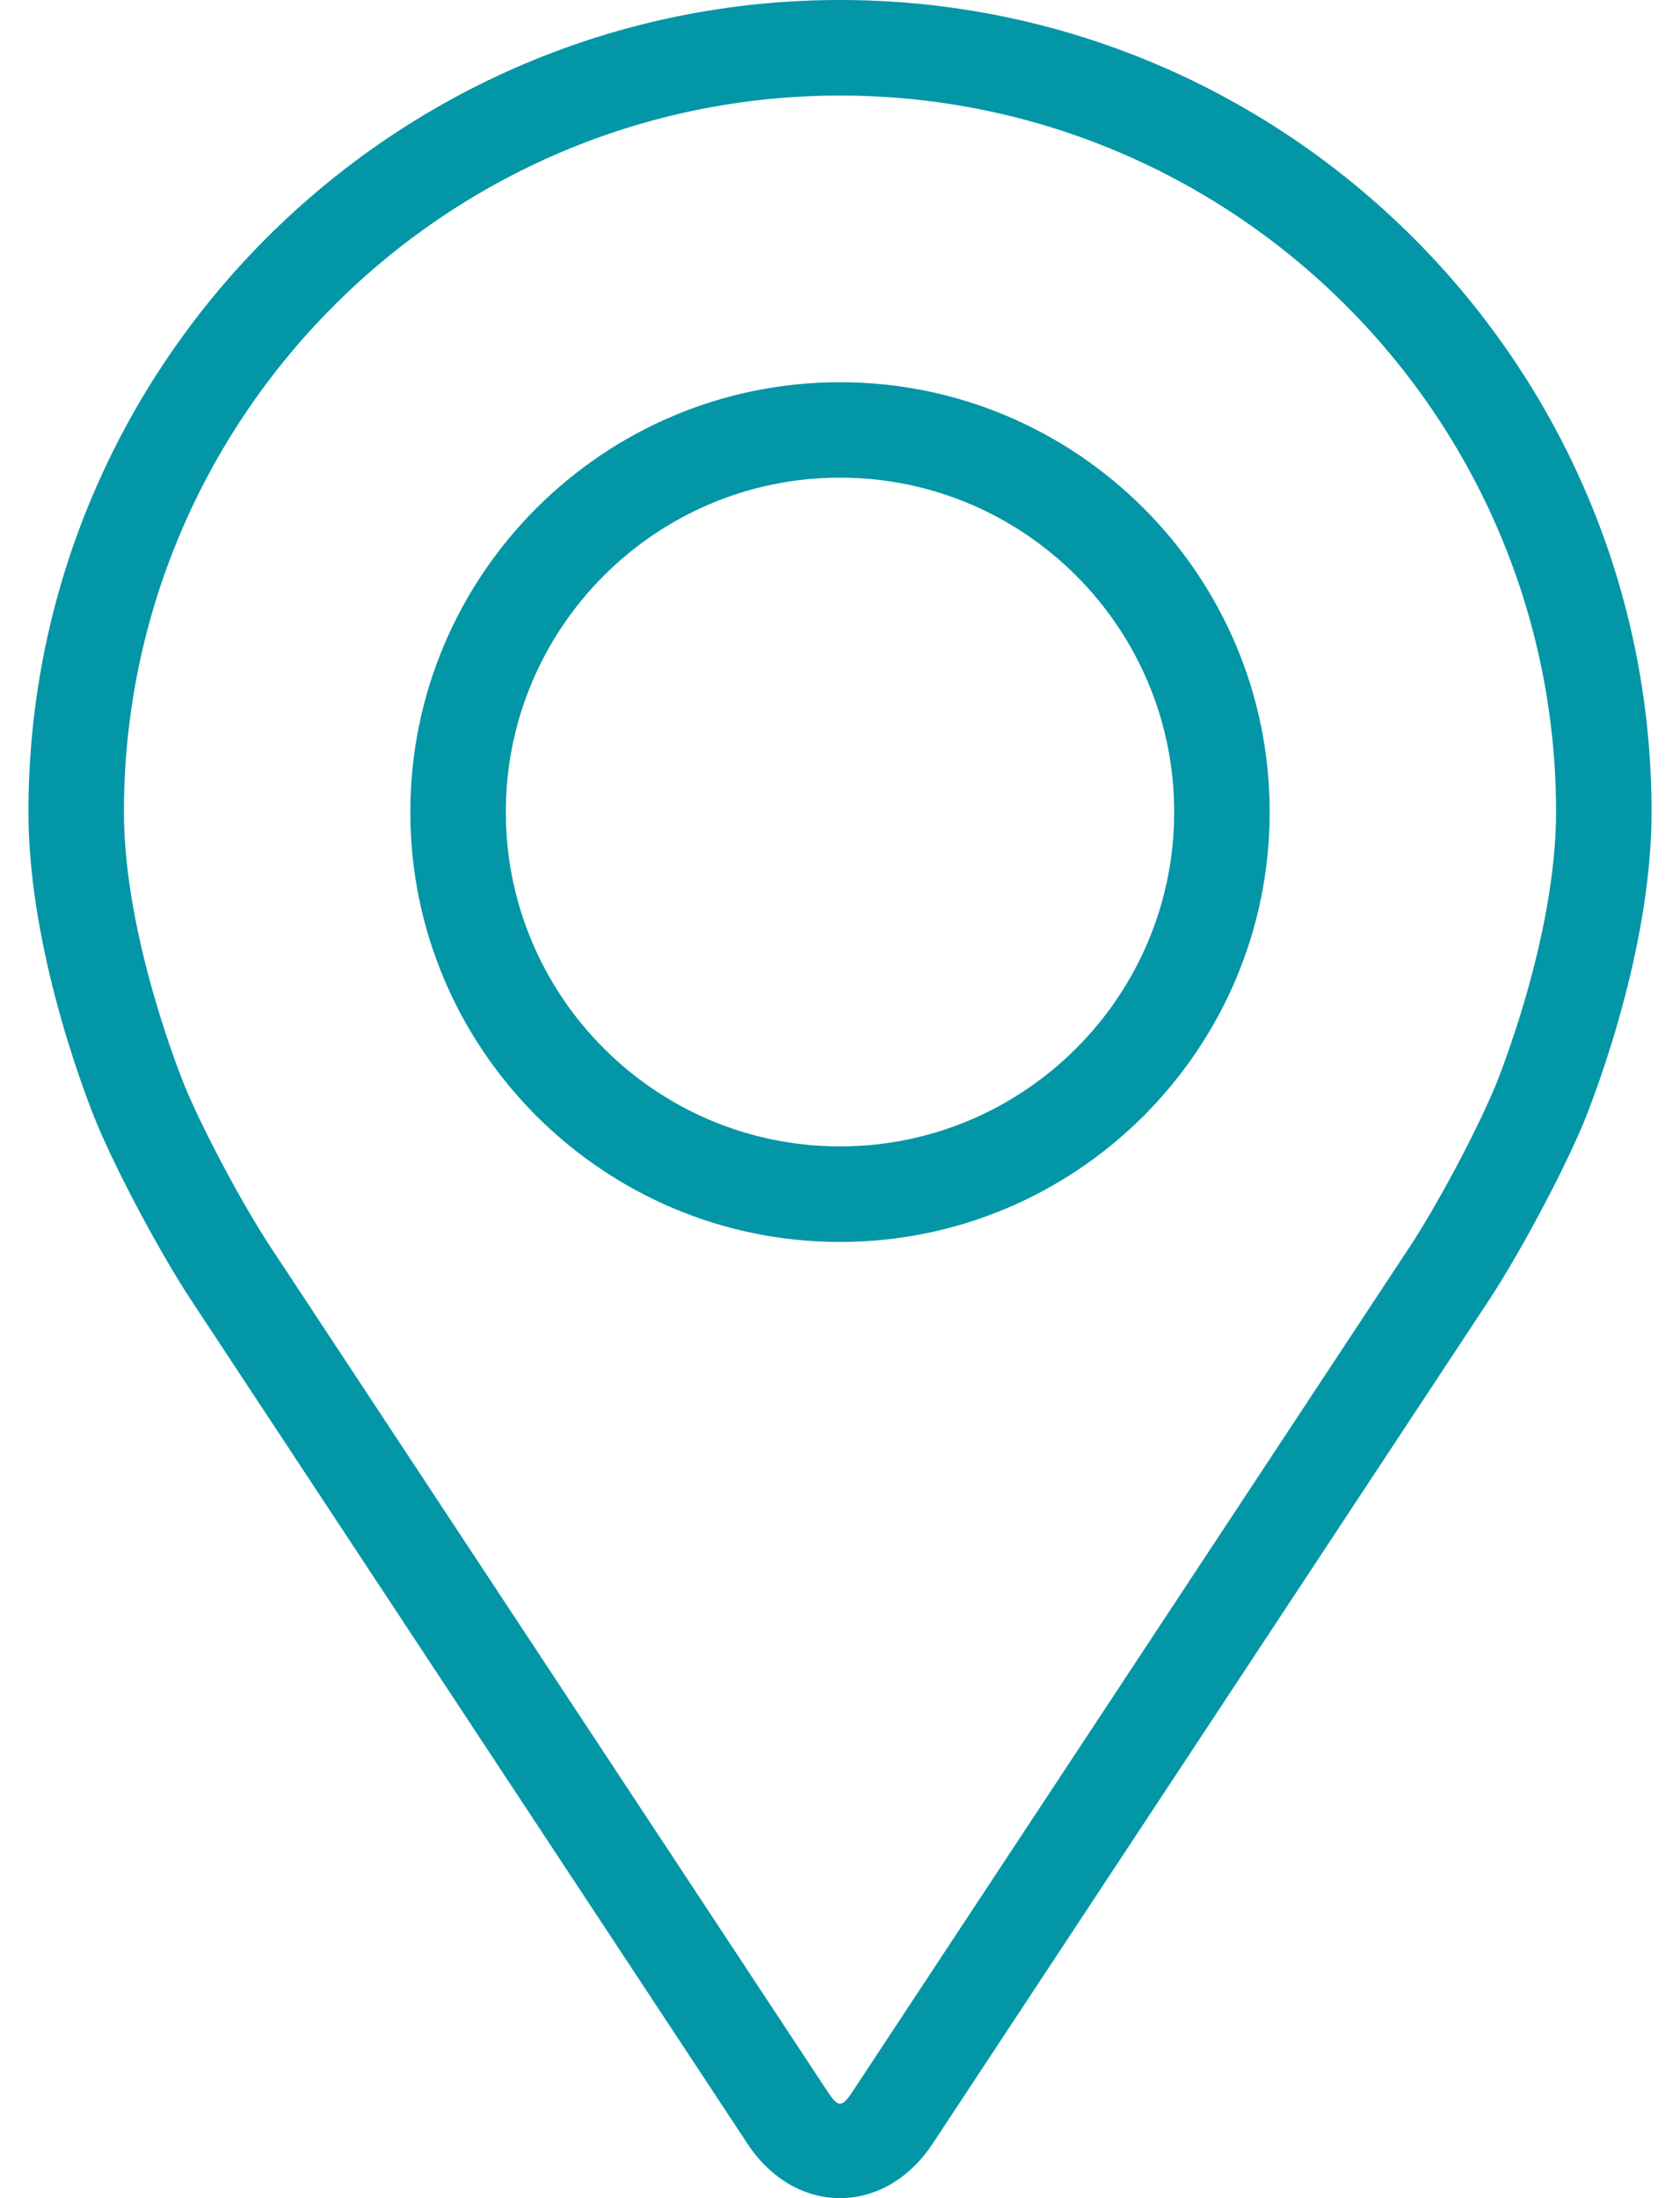
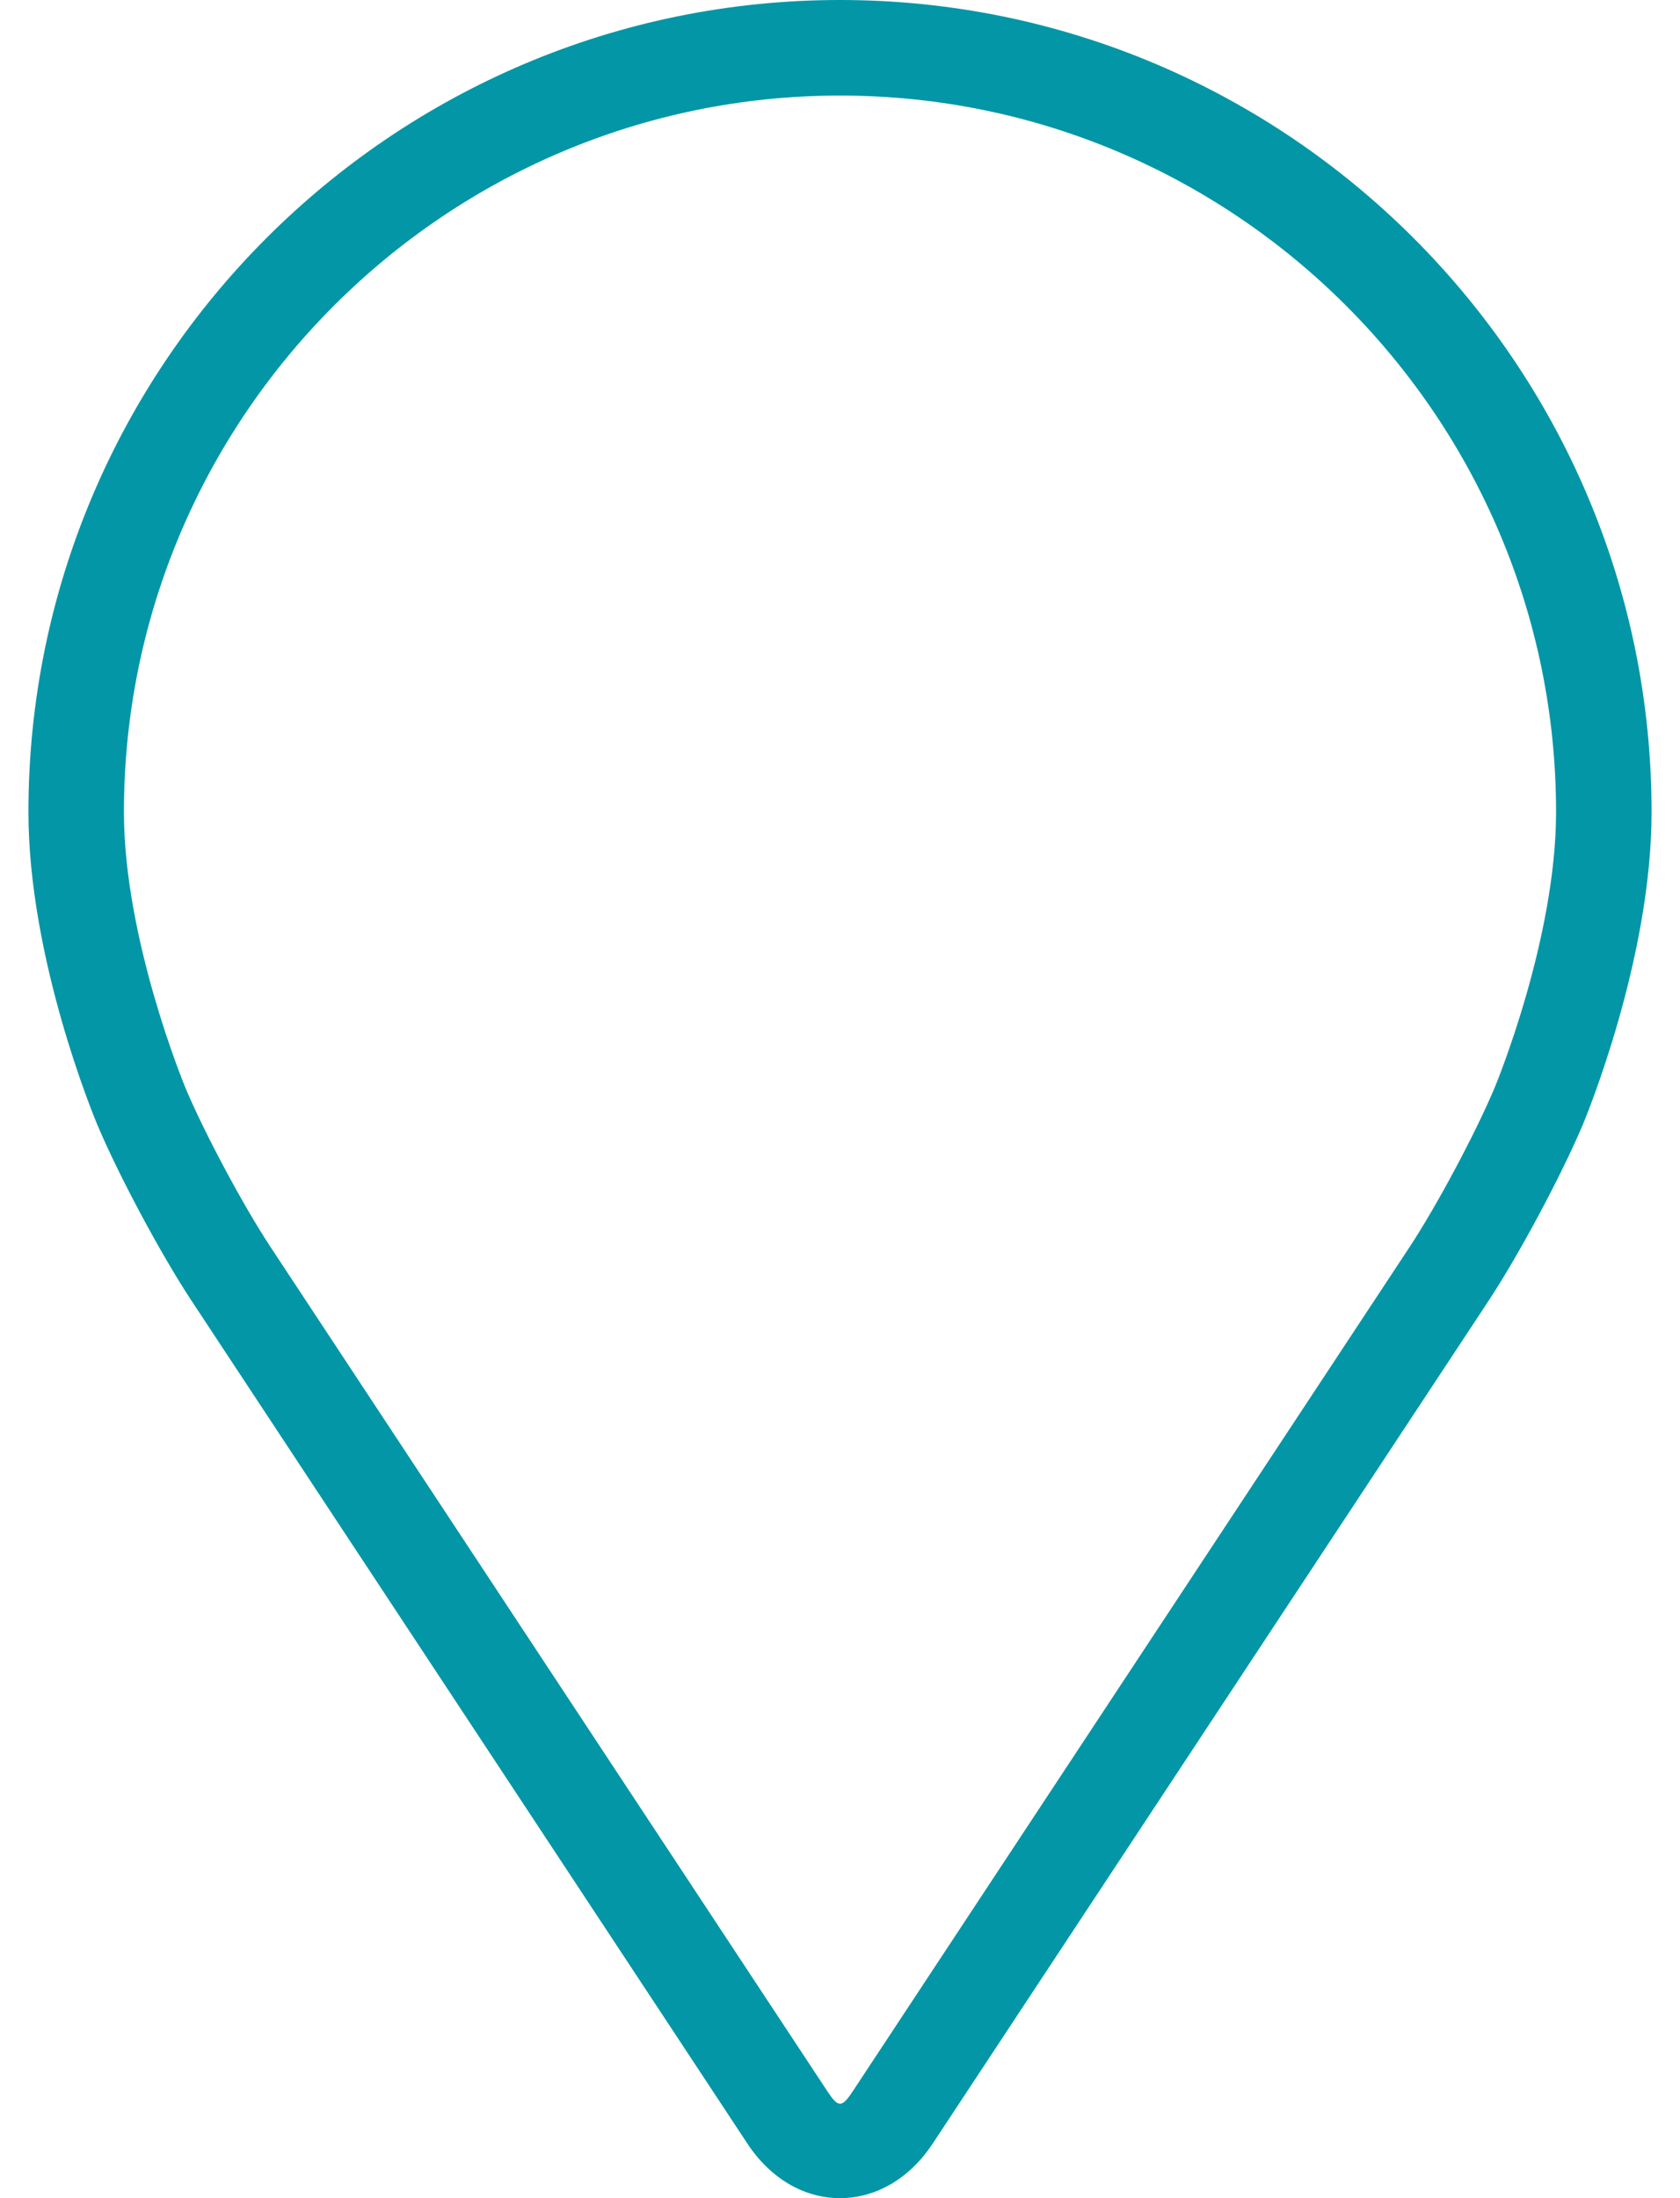
<svg xmlns="http://www.w3.org/2000/svg" width="13" height="17" viewBox="0 0 13 17" fill="none">
  <path d="M6.5 0C3.037 0 0.22 2.817 0.22 6.28C0.22 7.42 0.731 8.646 0.753 8.698C0.918 9.09 1.244 9.698 1.479 10.055L5.784 16.579C5.961 16.847 6.221 17 6.5 17C6.779 17 7.039 16.847 7.216 16.58L11.522 10.055C11.757 9.698 12.082 9.09 12.248 8.698C12.269 8.646 12.78 7.42 12.78 6.28C12.78 2.817 9.963 0 6.5 0ZM11.566 8.411C11.419 8.762 11.116 9.329 10.905 9.648L6.599 16.173C6.514 16.302 6.487 16.302 6.402 16.173L2.096 9.648C1.885 9.329 1.581 8.762 1.434 8.411C1.428 8.395 0.959 7.267 0.959 6.28C0.959 3.225 3.445 0.739 6.5 0.739C9.555 0.739 12.041 3.225 12.041 6.28C12.041 7.268 11.571 8.4 11.566 8.411Z" fill="#0396A6" />
-   <path d="M6.5 2.956C4.667 2.956 3.175 4.447 3.175 6.28C3.175 8.113 4.667 9.605 6.5 9.605C8.333 9.605 9.825 8.113 9.825 6.28C9.825 4.447 8.333 2.956 6.5 2.956ZM6.5 8.866C5.074 8.866 3.914 7.706 3.914 6.28C3.914 4.854 5.074 3.694 6.5 3.694C7.926 3.694 9.086 4.854 9.086 6.28C9.086 7.706 7.926 8.866 6.5 8.866Z" fill="#0396A6" />
</svg>